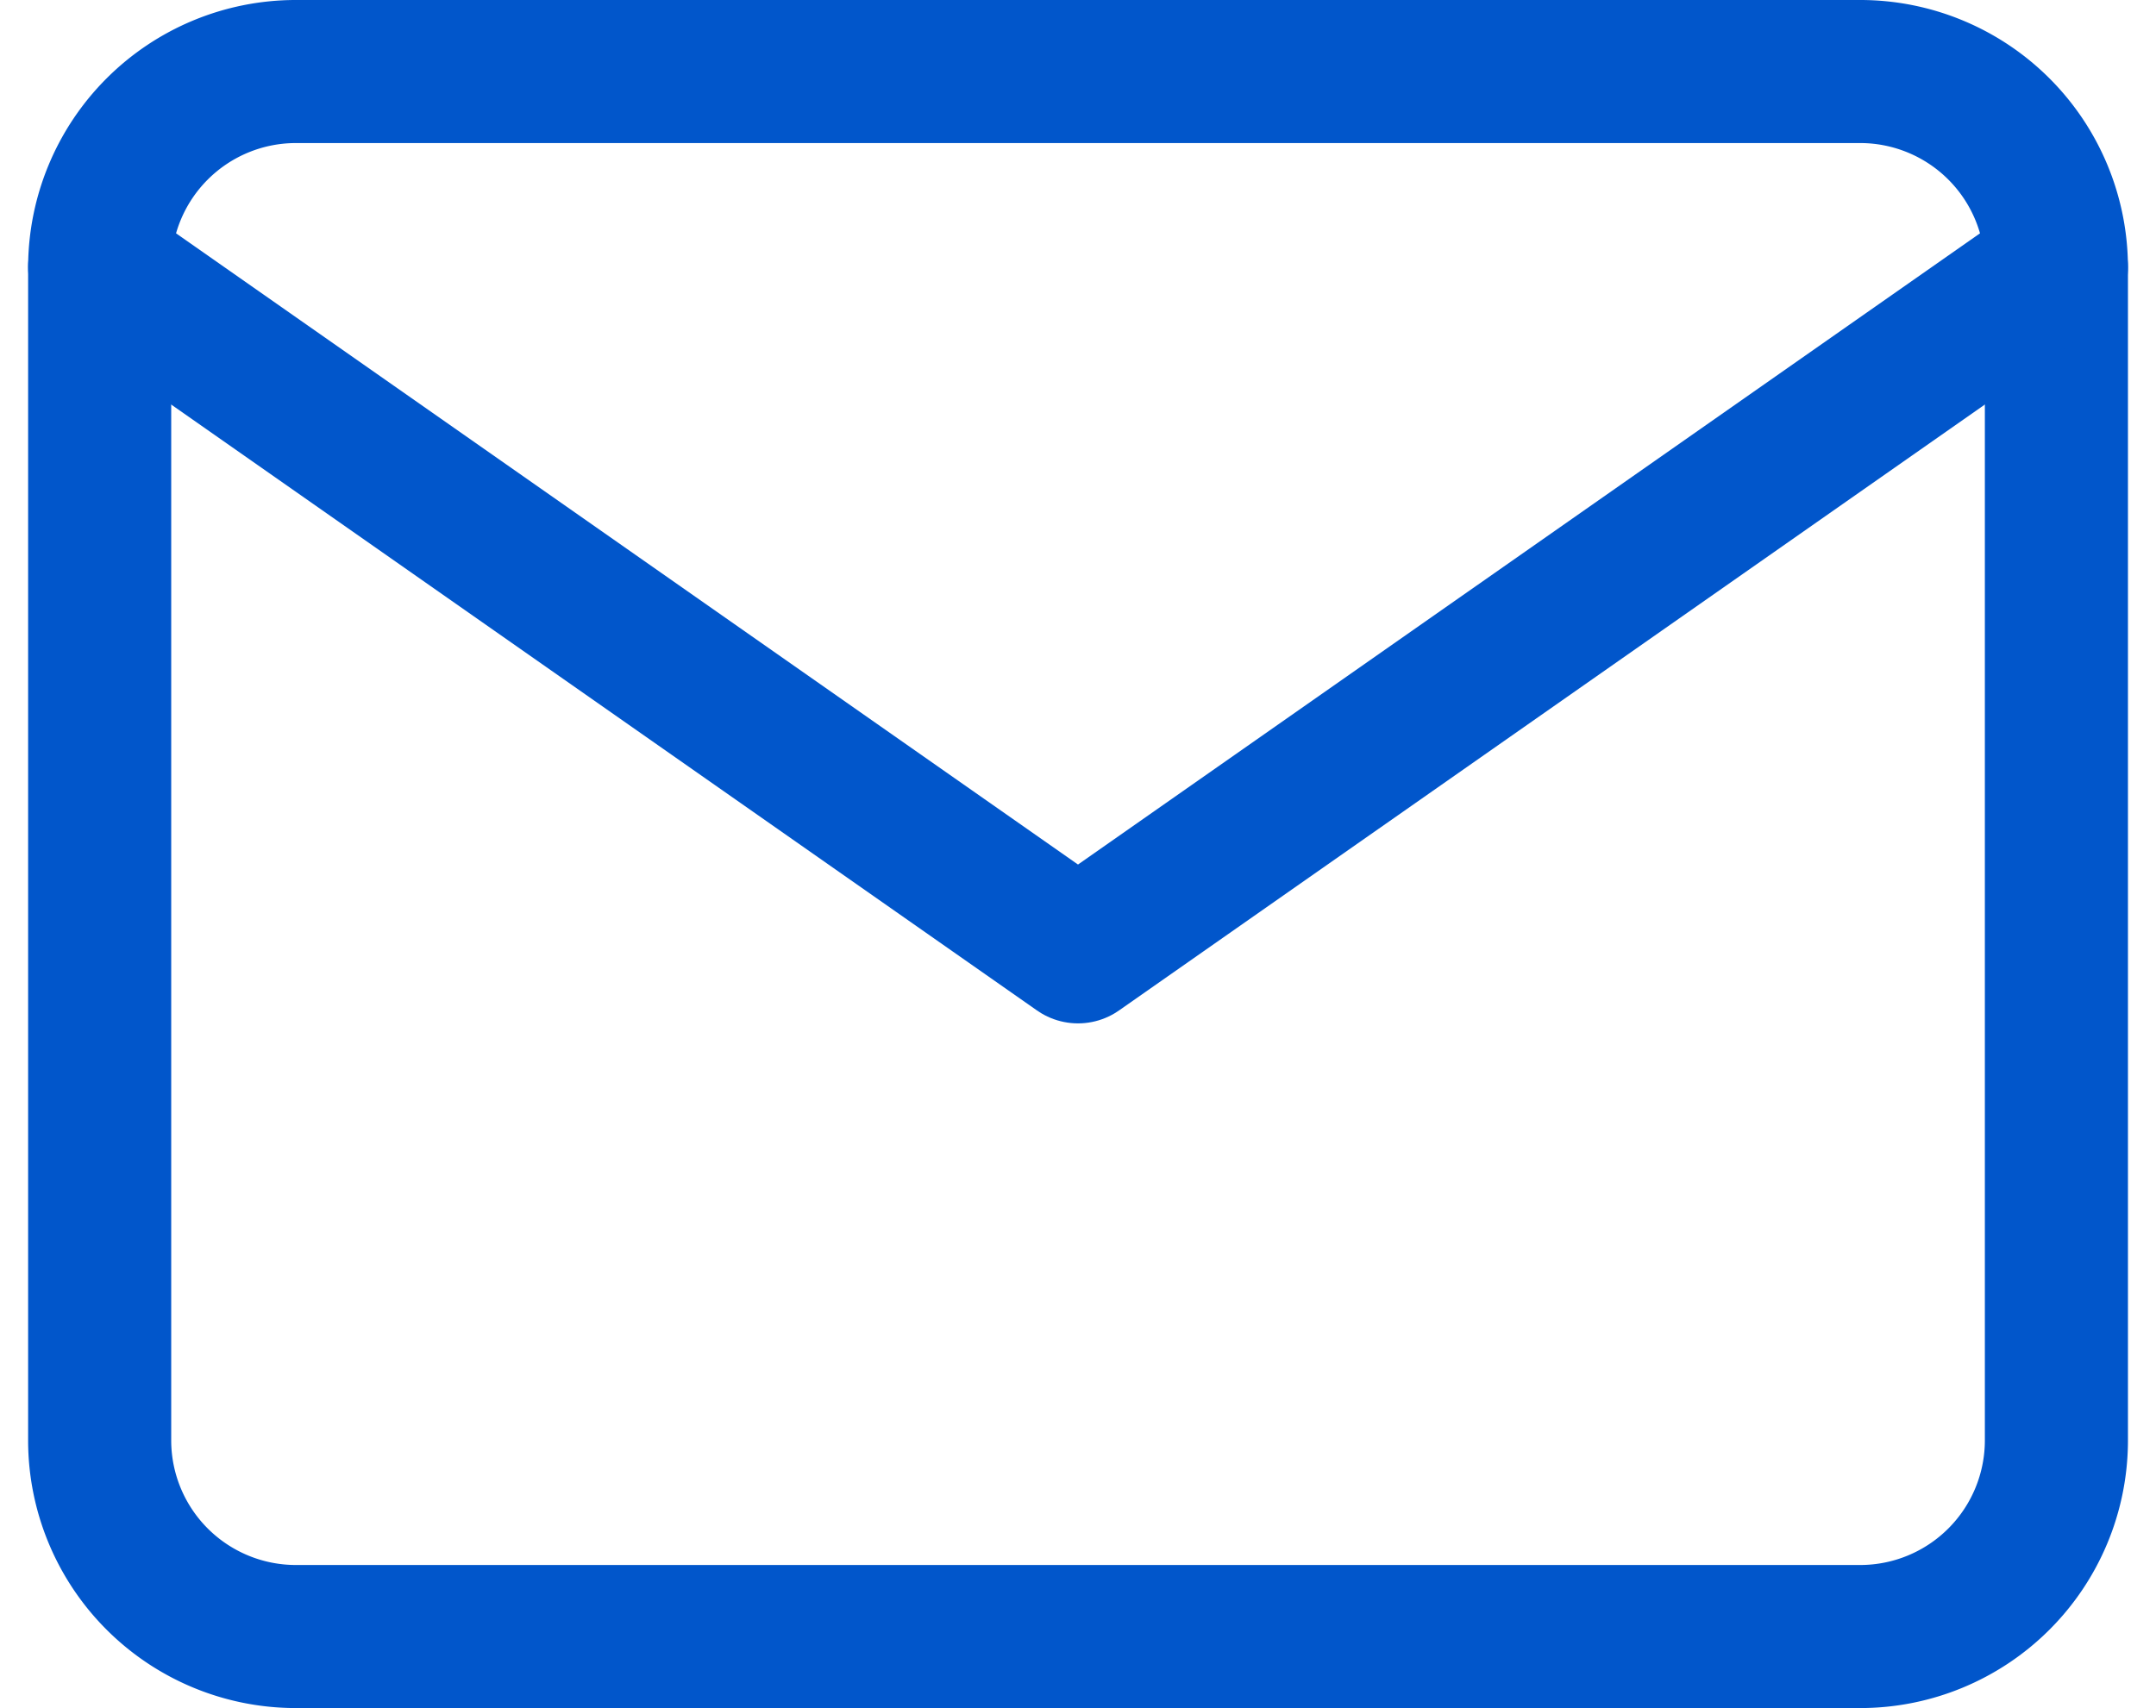
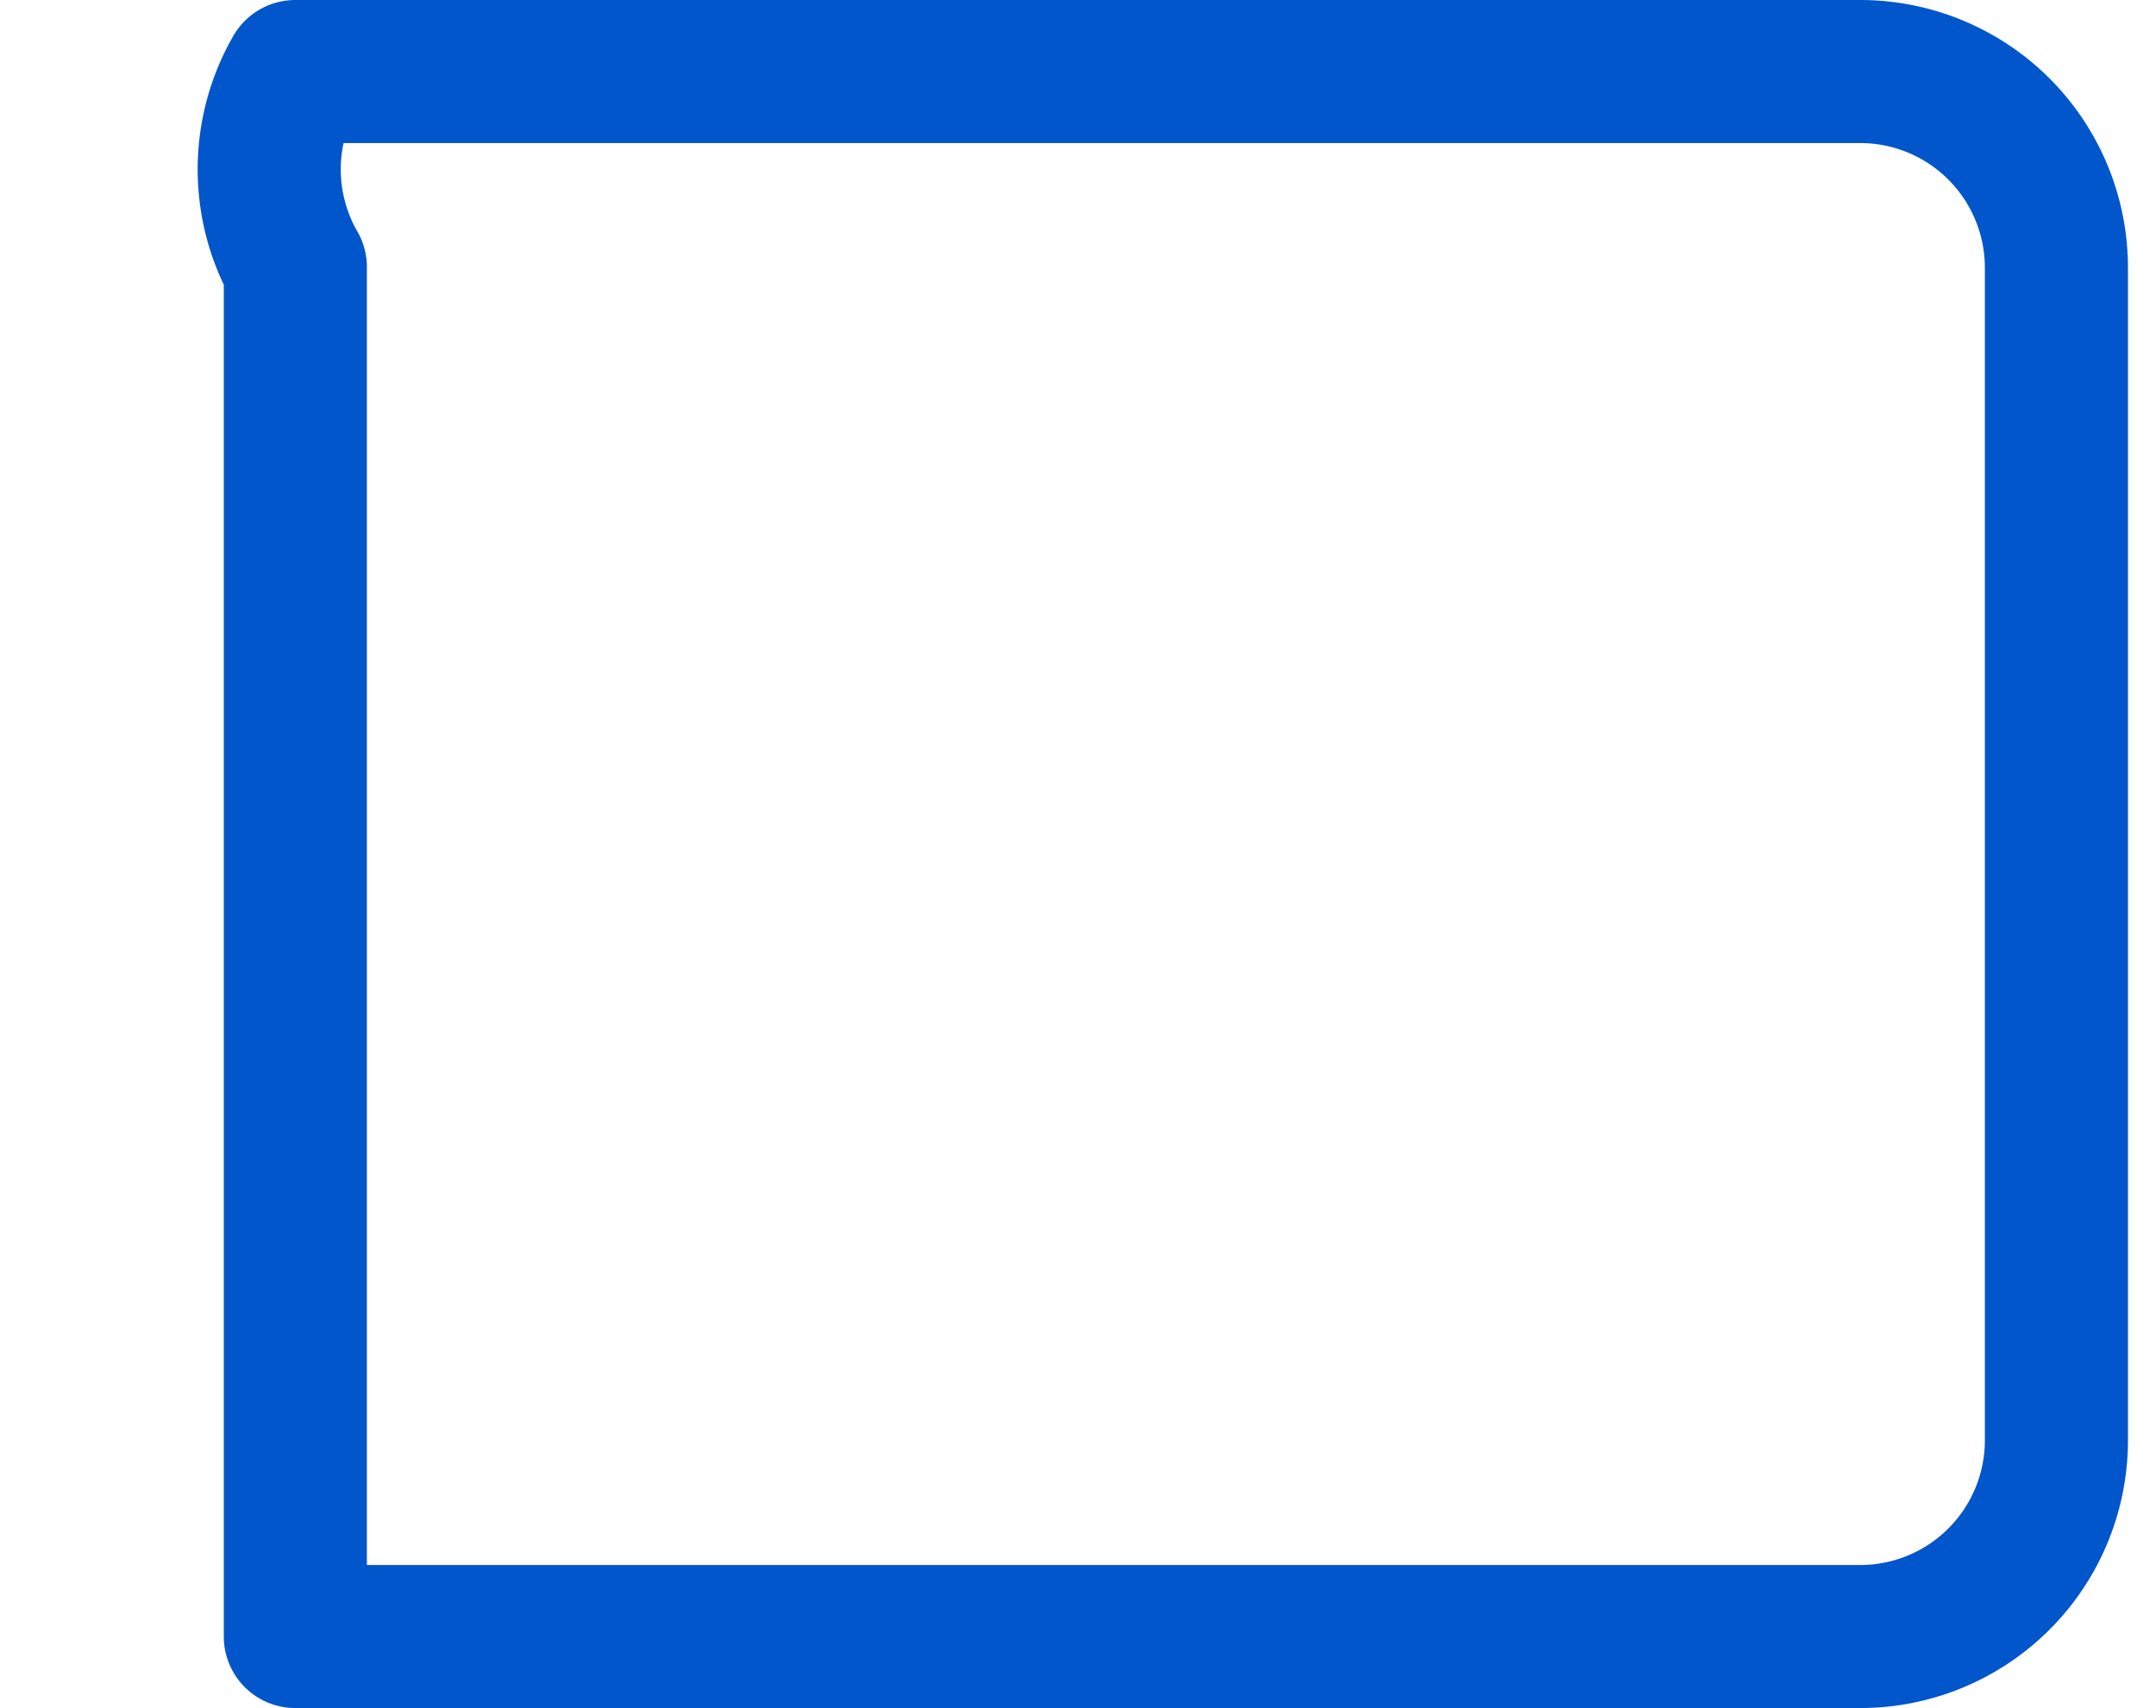
<svg xmlns="http://www.w3.org/2000/svg" width="30.134" height="23.879" viewBox="0 0 30.134 23.879">
  <g id="Icon_feather-mail" data-name="Icon feather-mail" transform="translate(-1.607 -5)">
-     <path id="Tracciato_12387" data-name="Tracciato 12387" d="M5.735,6H27.614a2.743,2.743,0,0,1,2.735,2.735V25.144a2.743,2.743,0,0,1-2.735,2.735H5.735A2.743,2.743,0,0,1,3,25.144V8.735A2.743,2.743,0,0,1,5.735,6Z" fill="none" stroke="#0156cb" stroke-linecap="round" stroke-linejoin="round" stroke-width="2" />
-     <path id="Tracciato_12388" data-name="Tracciato 12388" d="M30.349,9,16.674,18.572,3,9" transform="translate(0 -0.265)" fill="none" stroke="#0156cb" stroke-linecap="round" stroke-linejoin="round" stroke-width="2" />
+     <path id="Tracciato_12387" data-name="Tracciato 12387" d="M5.735,6H27.614a2.743,2.743,0,0,1,2.735,2.735V25.144a2.743,2.743,0,0,1-2.735,2.735H5.735V8.735A2.743,2.743,0,0,1,5.735,6Z" fill="none" stroke="#0156cb" stroke-linecap="round" stroke-linejoin="round" stroke-width="2" />
  </g>
</svg>